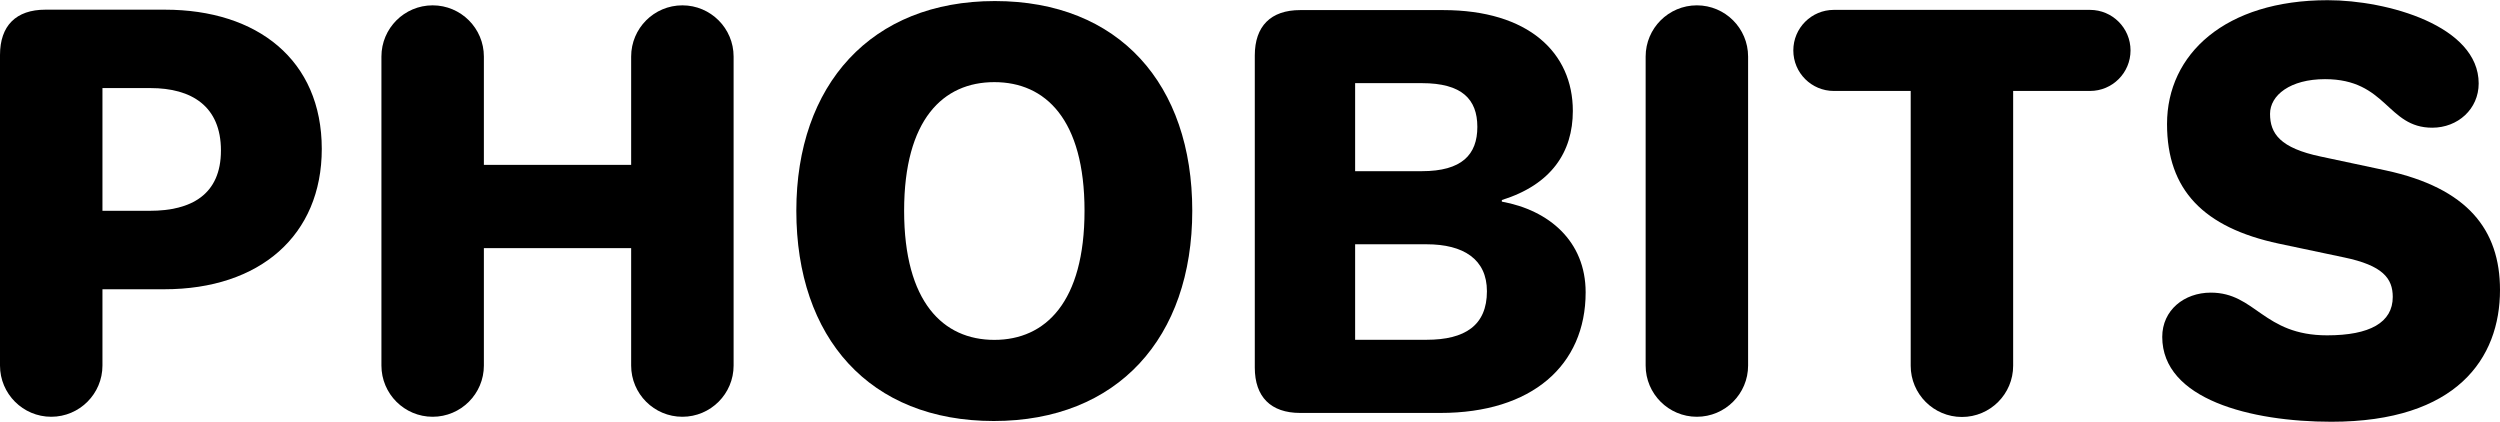
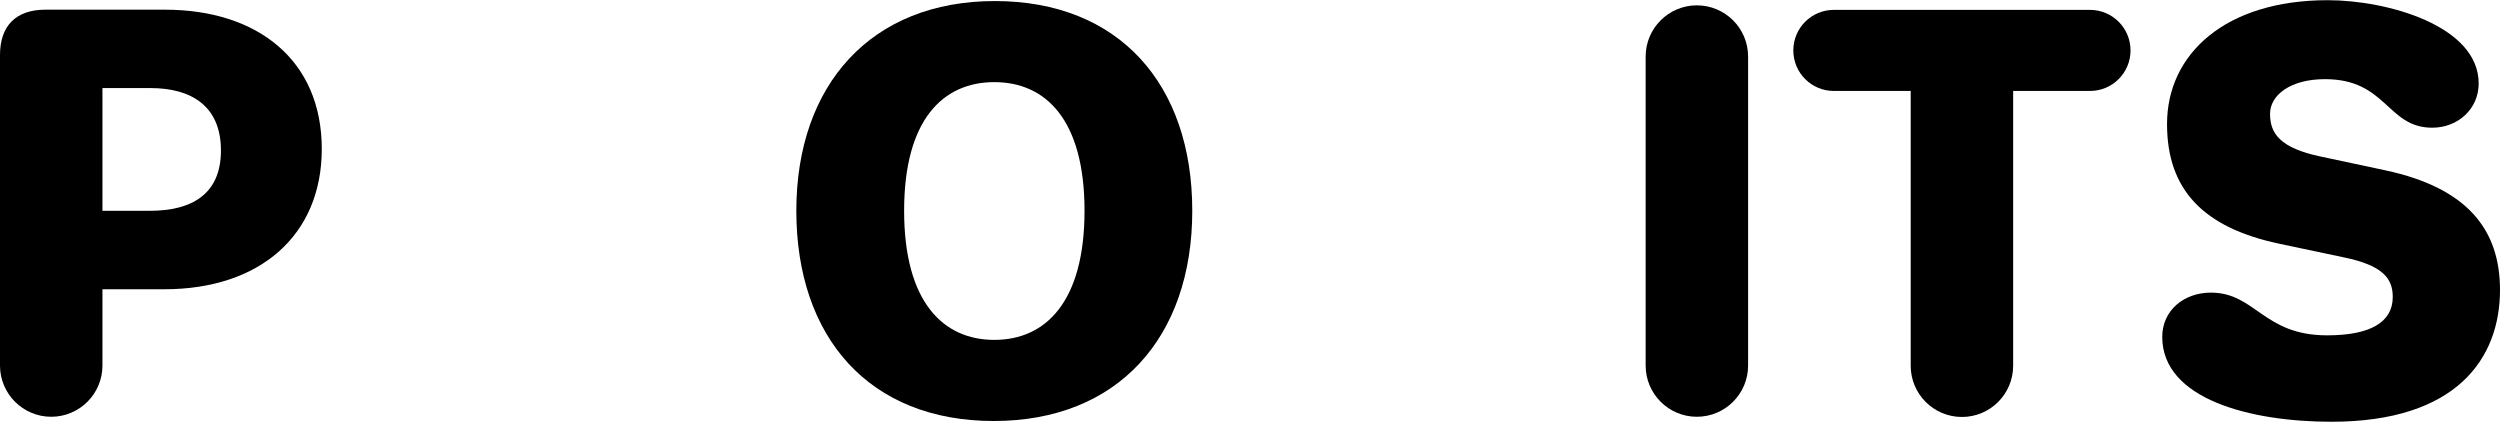
<svg xmlns="http://www.w3.org/2000/svg" width="49.584mm" height="8.361mm" version="1.1" viewBox="0 0 49.584 8.361">
  <g transform="translate(-12.889 -117.97)">
    <g stroke-width=".265" style="font-feature-settings:normal;font-variant-caps:normal;font-variant-ligatures:normal;font-variant-numeric:normal" aria-label="PHOBITS">
      <path d="m12.889 125.22c0 0.561 0.455 1.016 1.016 1.016 0.561 0 1.016-0.455 1.016-1.016v-1.513h1.228c1.894 0 3.122-1.069 3.122-2.783 0-1.767-1.281-2.762-3.111-2.762h-2.371c-0.582 0-0.9 0.318-0.9 0.9zm2.032-3.069v-2.434h0.953c0.815 0 1.397 0.36 1.397 1.238s-0.593 1.196-1.408 1.196z" />
-       <path d="m20.454 125.22c0 0.561 0.455 1.016 1.016 1.016 0.561 0 1.016-0.455 1.016-1.016v-2.328h2.921v2.328c0 0.561 0.455 1.016 1.016 1.016 0.561 0 1.016-0.455 1.016-1.016v-6.128c0-0.561-0.455-1.016-1.016-1.016-0.561 0-1.016 0.455-1.016 1.016v2.148h-2.921v-2.148c0-0.561-0.455-1.016-1.016-1.016-0.561 0-1.016 0.455-1.016 1.016z" />
      <path d="m28.683 122.15c0 2.519 1.45 4.17 3.916 4.17 2.455 0 3.937-1.651 3.937-4.17 0-2.508-1.45-4.159-3.916-4.159-2.455 0-3.937 1.662-3.937 4.159zm2.138 0c0-1.81 0.773-2.551 1.789-2.551s1.789 0.741 1.789 2.551-0.773 2.561-1.789 2.561-1.789-0.751-1.789-2.561z" />
-       <path d="m37.776 125.26c0 0.582 0.318 0.9 0.9 0.9h2.783c1.81 0 2.879-0.942 2.879-2.392 0-1.016-0.73-1.63-1.662-1.799v-0.032c0.984-0.307 1.408-0.953 1.408-1.767 0-1.154-0.878-2-2.572-2h-2.836c-0.582 0-0.9 0.318-0.9 0.9zm1.99-3.895v-1.746h1.323c0.794 0 1.101 0.318 1.101 0.868s-0.307 0.878-1.101 0.878zm0 3.344v-1.894h1.418c0.73 0 1.196 0.296 1.196 0.931 0 0.677-0.434 0.963-1.196 0.963z" />
      <path d="m45.528 125.22c0 0.561 0.455 1.016 1.016 1.016 0.561 0 1.016-0.455 1.016-1.016v-6.128c0-0.561-0.455-1.016-1.016-1.016-0.561 0-1.016 0.455-1.016 1.016z" />
      <path d="m48.457 118.97c0 0.445 0.36 0.804 0.804 0.804h1.524v5.45c0 0.561 0.455 1.016 1.016 1.016s1.016-0.455 1.016-1.016v-5.45h1.524c0.445 0 0.804-0.36 0.804-0.804s-0.36-0.804-0.804-0.804h-5.08c-0.445 0-0.804 0.36-0.804 0.804z" />
      <path d="m55.869 120.43c0 1.312 0.73 2.053 2.212 2.371l1.302 0.275c0.762 0.159 0.963 0.413 0.963 0.783 0 0.508-0.455 0.762-1.302 0.762-1.27 0-1.418-0.847-2.307-0.847-0.529 0-0.963 0.349-0.963 0.878 0 1.238 1.757 1.683 3.355 1.683 2.487 0 3.344-1.259 3.344-2.614 0-1.196-0.646-2.021-2.265-2.371l-1.291-0.275c-0.804-0.169-1.005-0.455-1.005-0.847 0-0.37 0.402-0.688 1.09-0.688 1.228 0 1.228 0.963 2.127 0.963 0.508 0 0.921-0.37 0.921-0.878 0-1.143-1.81-1.651-2.995-1.651-2.032 0-3.186 1.069-3.186 2.455z" />
    </g>
  </g>
</svg>